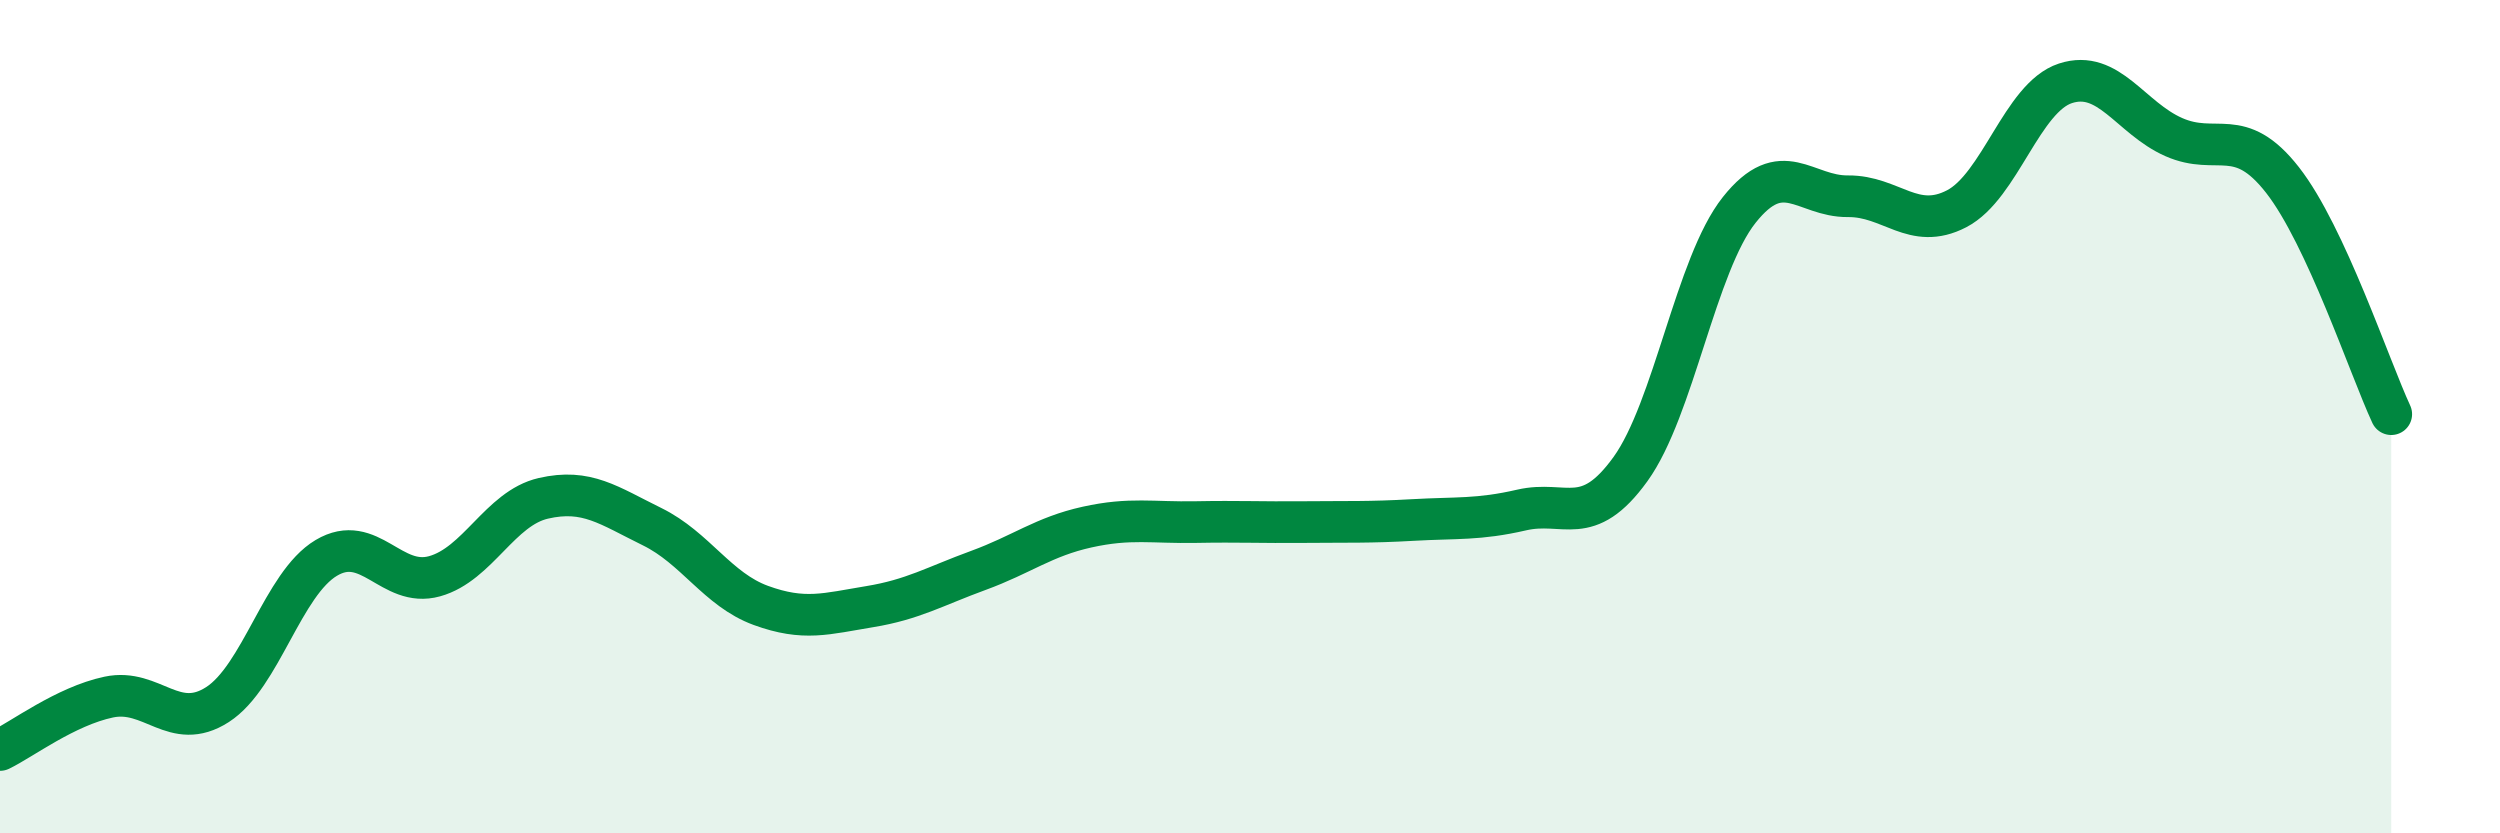
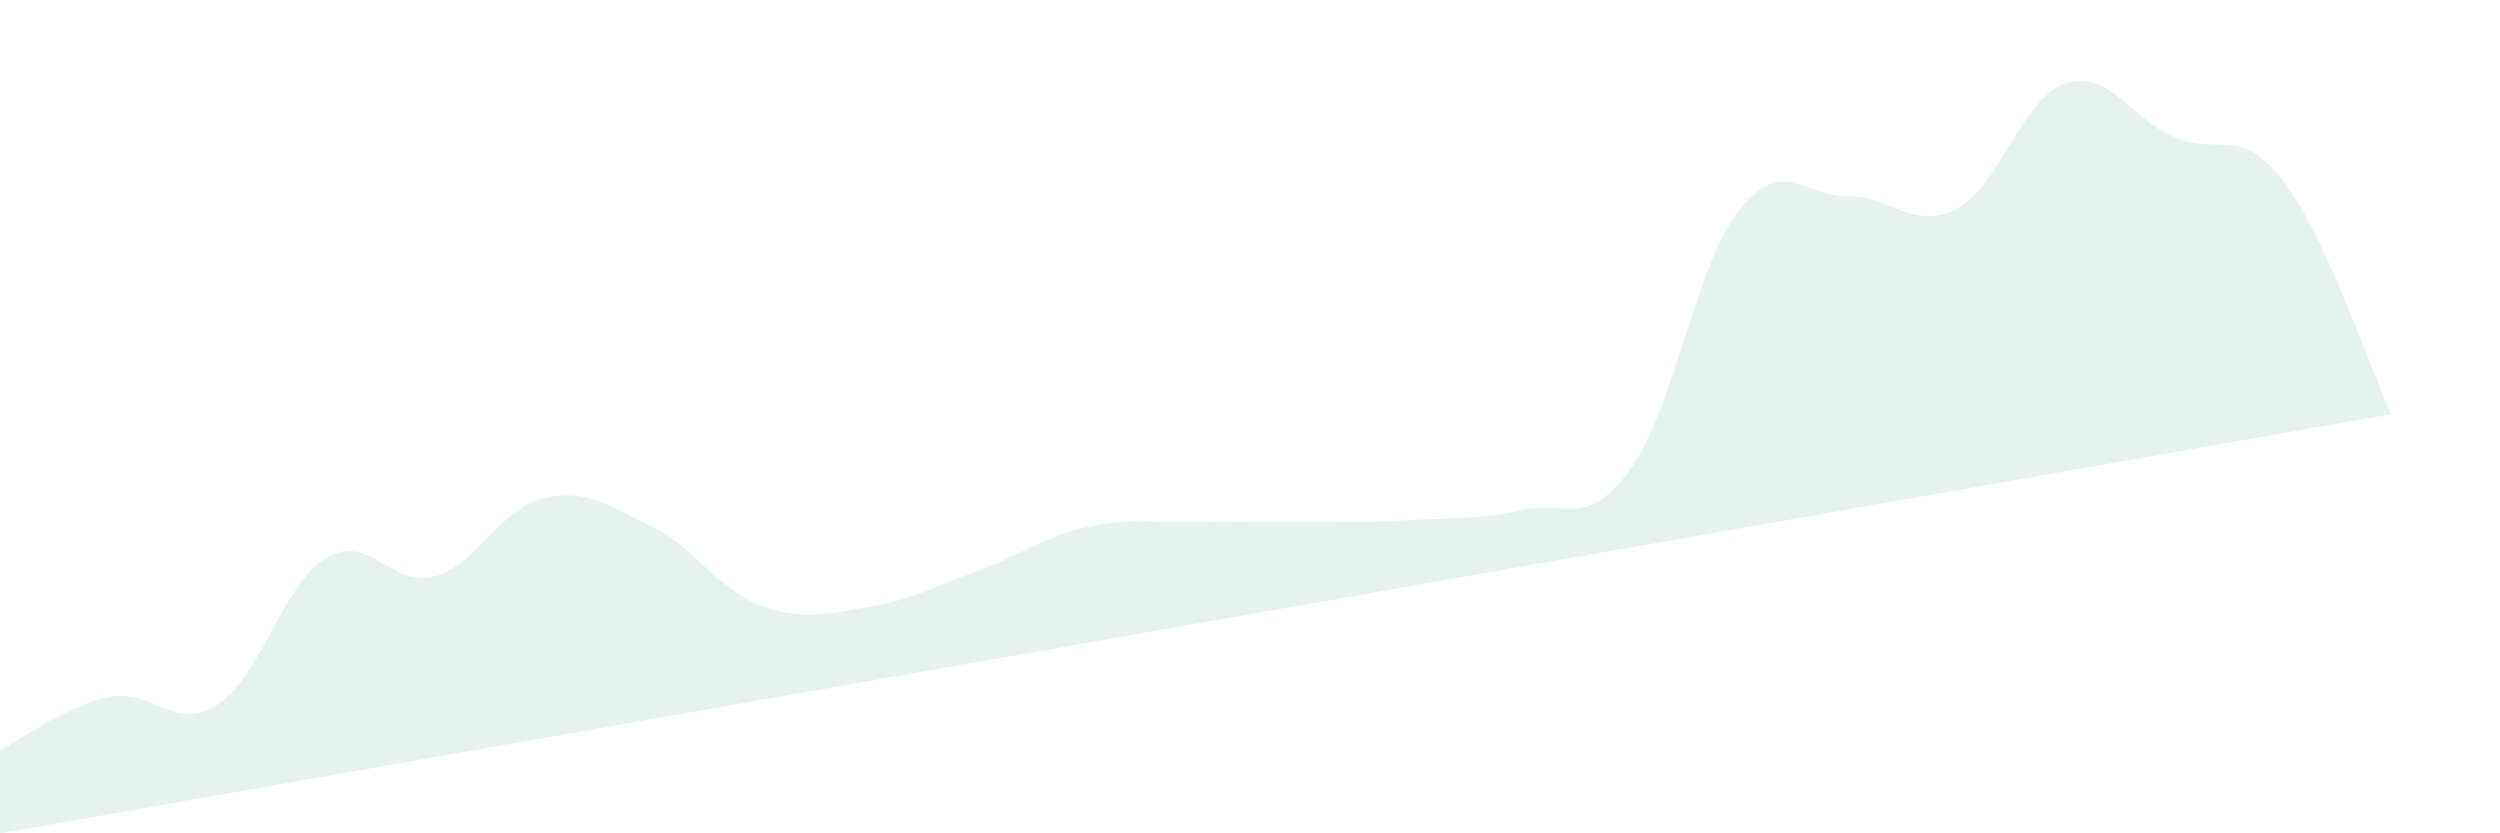
<svg xmlns="http://www.w3.org/2000/svg" width="60" height="20" viewBox="0 0 60 20">
-   <path d="M 0,18 C 0.52,17.75 1.57,16.95 2.61,16.73 C 3.65,16.51 4.18,17.58 5.22,16.91 C 6.26,16.24 6.79,14.01 7.83,13.39 C 8.87,12.77 9.39,14.12 10.43,13.83 C 11.47,13.54 12,12.2 13.04,11.96 C 14.08,11.72 14.61,12.13 15.65,12.64 C 16.69,13.15 17.22,14.15 18.26,14.53 C 19.3,14.91 19.83,14.73 20.87,14.56 C 21.91,14.39 22.44,14.07 23.48,13.69 C 24.52,13.31 25.05,12.88 26.09,12.65 C 27.13,12.42 27.66,12.55 28.7,12.53 C 29.74,12.51 30.26,12.54 31.3,12.53 C 32.34,12.52 32.87,12.54 33.91,12.48 C 34.95,12.42 35.48,12.48 36.52,12.24 C 37.56,12 38.09,12.7 39.13,11.26 C 40.17,9.82 40.7,6.35 41.74,5.04 C 42.78,3.73 43.31,4.72 44.35,4.71 C 45.39,4.7 45.92,5.55 46.96,5.01 C 48,4.47 48.53,2.34 49.57,2 C 50.61,1.66 51.13,2.83 52.17,3.29 C 53.21,3.75 53.74,2.99 54.78,4.32 C 55.82,5.65 56.87,8.82 57.39,9.94L57.39 20L0 20Z" fill="#008740" opacity="0.1" stroke-linecap="round" stroke-linejoin="round" />
-   <path d="M 0,18 C 0.52,17.75 1.57,16.95 2.61,16.73 C 3.65,16.51 4.18,17.58 5.22,16.91 C 6.26,16.24 6.79,14.01 7.83,13.39 C 8.87,12.77 9.39,14.12 10.43,13.83 C 11.47,13.54 12,12.2 13.04,11.96 C 14.08,11.72 14.61,12.13 15.65,12.64 C 16.69,13.15 17.22,14.15 18.26,14.53 C 19.3,14.91 19.83,14.73 20.87,14.56 C 21.91,14.39 22.44,14.07 23.48,13.69 C 24.52,13.31 25.05,12.88 26.09,12.65 C 27.13,12.42 27.66,12.55 28.7,12.53 C 29.74,12.51 30.26,12.54 31.3,12.53 C 32.34,12.52 32.87,12.54 33.91,12.48 C 34.95,12.42 35.48,12.48 36.52,12.24 C 37.56,12 38.09,12.7 39.13,11.26 C 40.17,9.82 40.7,6.35 41.74,5.04 C 42.78,3.73 43.31,4.72 44.35,4.71 C 45.39,4.7 45.92,5.55 46.96,5.01 C 48,4.47 48.53,2.34 49.57,2 C 50.61,1.66 51.13,2.83 52.17,3.29 C 53.21,3.75 53.74,2.99 54.78,4.32 C 55.82,5.65 56.87,8.82 57.39,9.94" stroke="#008740" stroke-width="1" fill="none" stroke-linecap="round" stroke-linejoin="round" />
+   <path d="M 0,18 C 0.52,17.75 1.57,16.95 2.61,16.73 C 3.65,16.51 4.18,17.58 5.22,16.91 C 6.26,16.24 6.79,14.01 7.83,13.39 C 8.87,12.77 9.39,14.12 10.43,13.83 C 11.47,13.54 12,12.2 13.04,11.96 C 14.08,11.72 14.61,12.13 15.65,12.64 C 16.69,13.15 17.22,14.15 18.26,14.53 C 19.3,14.91 19.83,14.73 20.87,14.56 C 21.91,14.39 22.44,14.07 23.48,13.69 C 24.52,13.31 25.05,12.88 26.09,12.65 C 27.13,12.42 27.66,12.55 28.7,12.53 C 29.74,12.51 30.26,12.54 31.3,12.53 C 32.34,12.52 32.87,12.54 33.91,12.48 C 34.95,12.42 35.48,12.48 36.52,12.24 C 37.56,12 38.09,12.7 39.13,11.26 C 40.17,9.82 40.7,6.35 41.74,5.04 C 42.78,3.73 43.31,4.72 44.35,4.71 C 45.39,4.7 45.92,5.55 46.96,5.01 C 48,4.47 48.53,2.34 49.57,2 C 50.61,1.66 51.13,2.83 52.17,3.29 C 53.21,3.75 53.74,2.99 54.78,4.32 C 55.82,5.65 56.87,8.82 57.39,9.94L0 20Z" fill="#008740" opacity="0.1" stroke-linecap="round" stroke-linejoin="round" />
</svg>